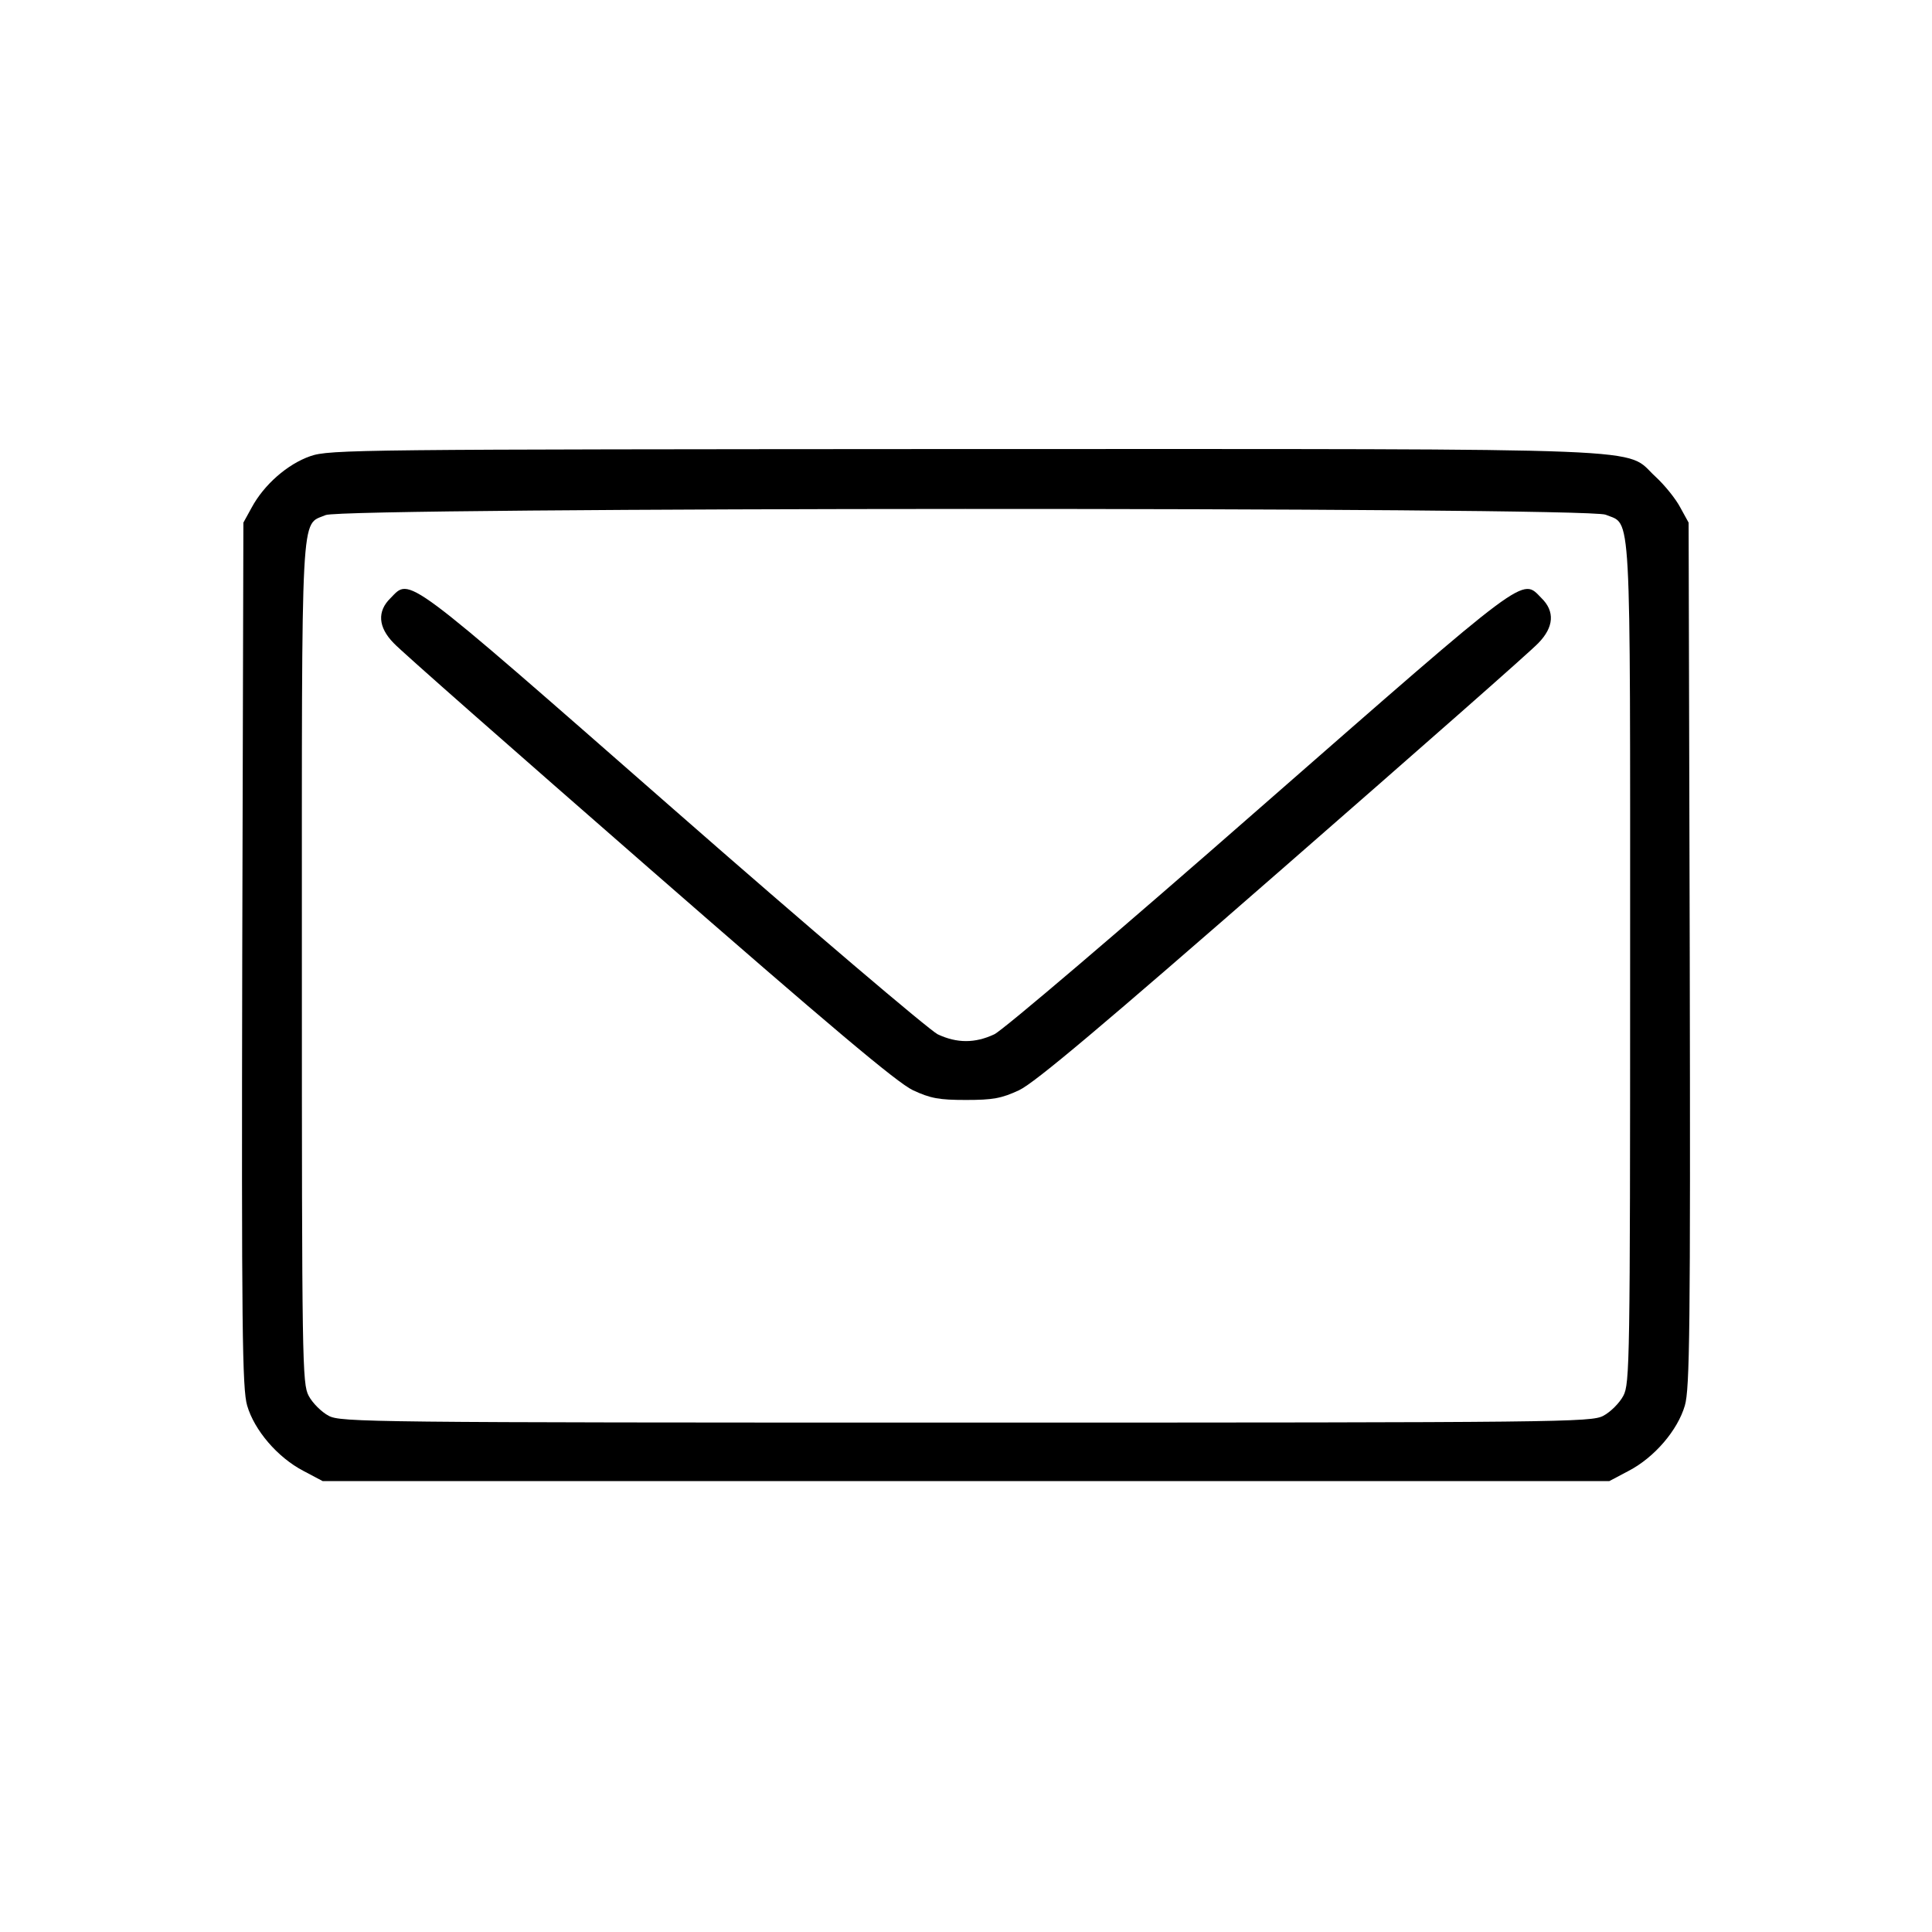
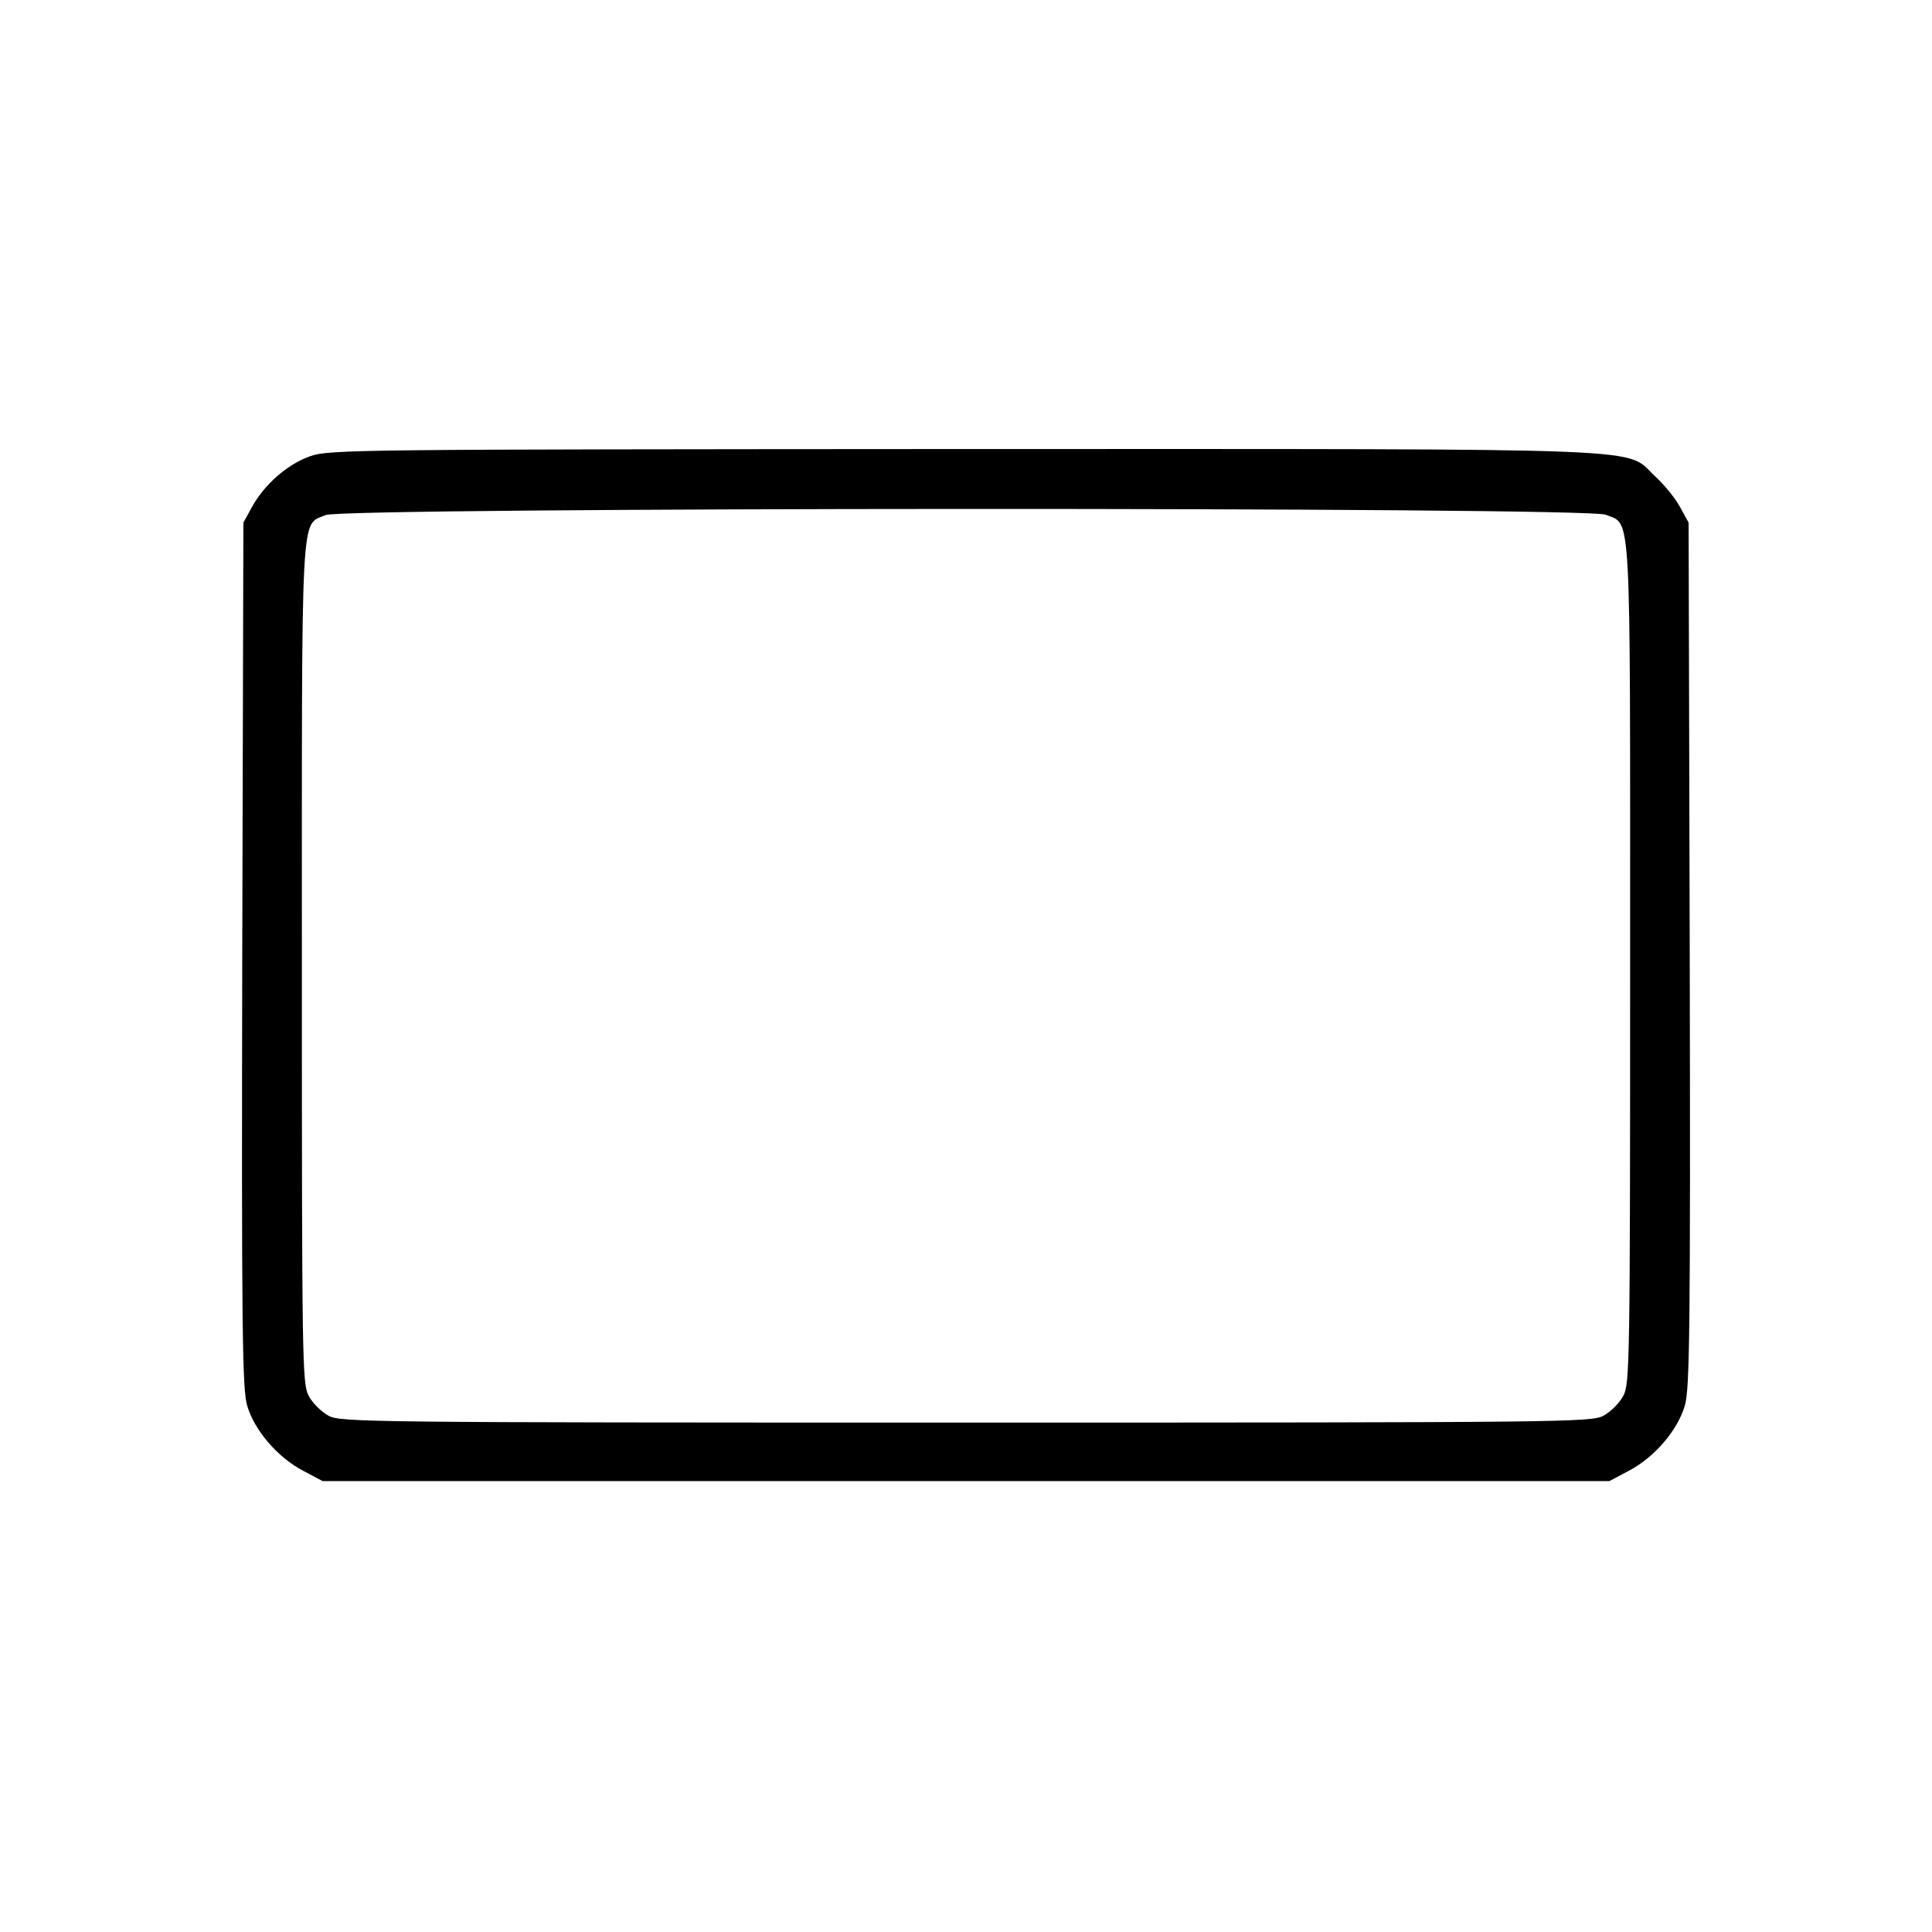
<svg xmlns="http://www.w3.org/2000/svg" version="1.0" width="512pt" height="512pt" viewBox="0 0 512 512" preserveAspectRatio="xMidYMid meet">
  <g transform="translate(0,512) scale(0.1,-0.1)" fill="#000000" stroke="none">
-     <path d="M822 3911 c-60 -21 -122 -75 -155 -136 l-22 -40 -3 -1144 c-2 -993 0 -1152 13 -1196 19 -65 80 -137 149 -173 l51 -27 1705 0 1705 0 51 27 c69 36 130 108 149 173 13 44 15 203 13 1196 l-3 1144 -22 40 c-12 23 -42 60 -66 82 -85 78 52 73 -1831 73 -1606 -1 -1683 -1 -1734 -19z m3433 -155 c69 -29 65 46 65 -1188 0 -1059 -1 -1115 -18 -1147 -10 -19 -34 -43 -53 -53 -32 -17 -105 -18 -1689 -18 -1584 0 -1657 1 -1689 18 -19 10 -43 34 -53 53 -17 32 -18 88 -18 1147 0 1230 -4 1158 63 1187 48 21 3341 22 3392 1z" />
-     <path d="M1035 3535 c-36 -35 -33 -77 8 -119 17 -19 322 -287 676 -596 480 -419 658 -569 700 -589 47 -22 70 -26 141 -26 71 0 94 4 141 26 42 20 220 170 700 589 354 309 659 577 676 596 41 42 44 84 8 119 -53 54 -28 72 -746 -556 -365 -320 -682 -590 -704 -600 -51 -24 -99 -24 -150 0 -22 11 -339 280 -704 600 -718 629 -693 610 -746 556z" />
+     <path d="M822 3911 c-60 -21 -122 -75 -155 -136 l-22 -40 -3 -1144 c-2 -993 0 -1152 13 -1196 19 -65 80 -137 149 -173 l51 -27 1705 0 1705 0 51 27 c69 36 130 108 149 173 13 44 15 203 13 1196 l-3 1144 -22 40 c-12 23 -42 60 -66 82 -85 78 52 73 -1831 73 -1606 -1 -1683 -1 -1734 -19z m3433 -155 c69 -29 65 46 65 -1188 0 -1059 -1 -1115 -18 -1147 -10 -19 -34 -43 -53 -53 -32 -17 -105 -18 -1689 -18 -1584 0 -1657 1 -1689 18 -19 10 -43 34 -53 53 -17 32 -18 88 -18 1147 0 1230 -4 1158 63 1187 48 21 3341 22 3392 1" />
  </g>
</svg>